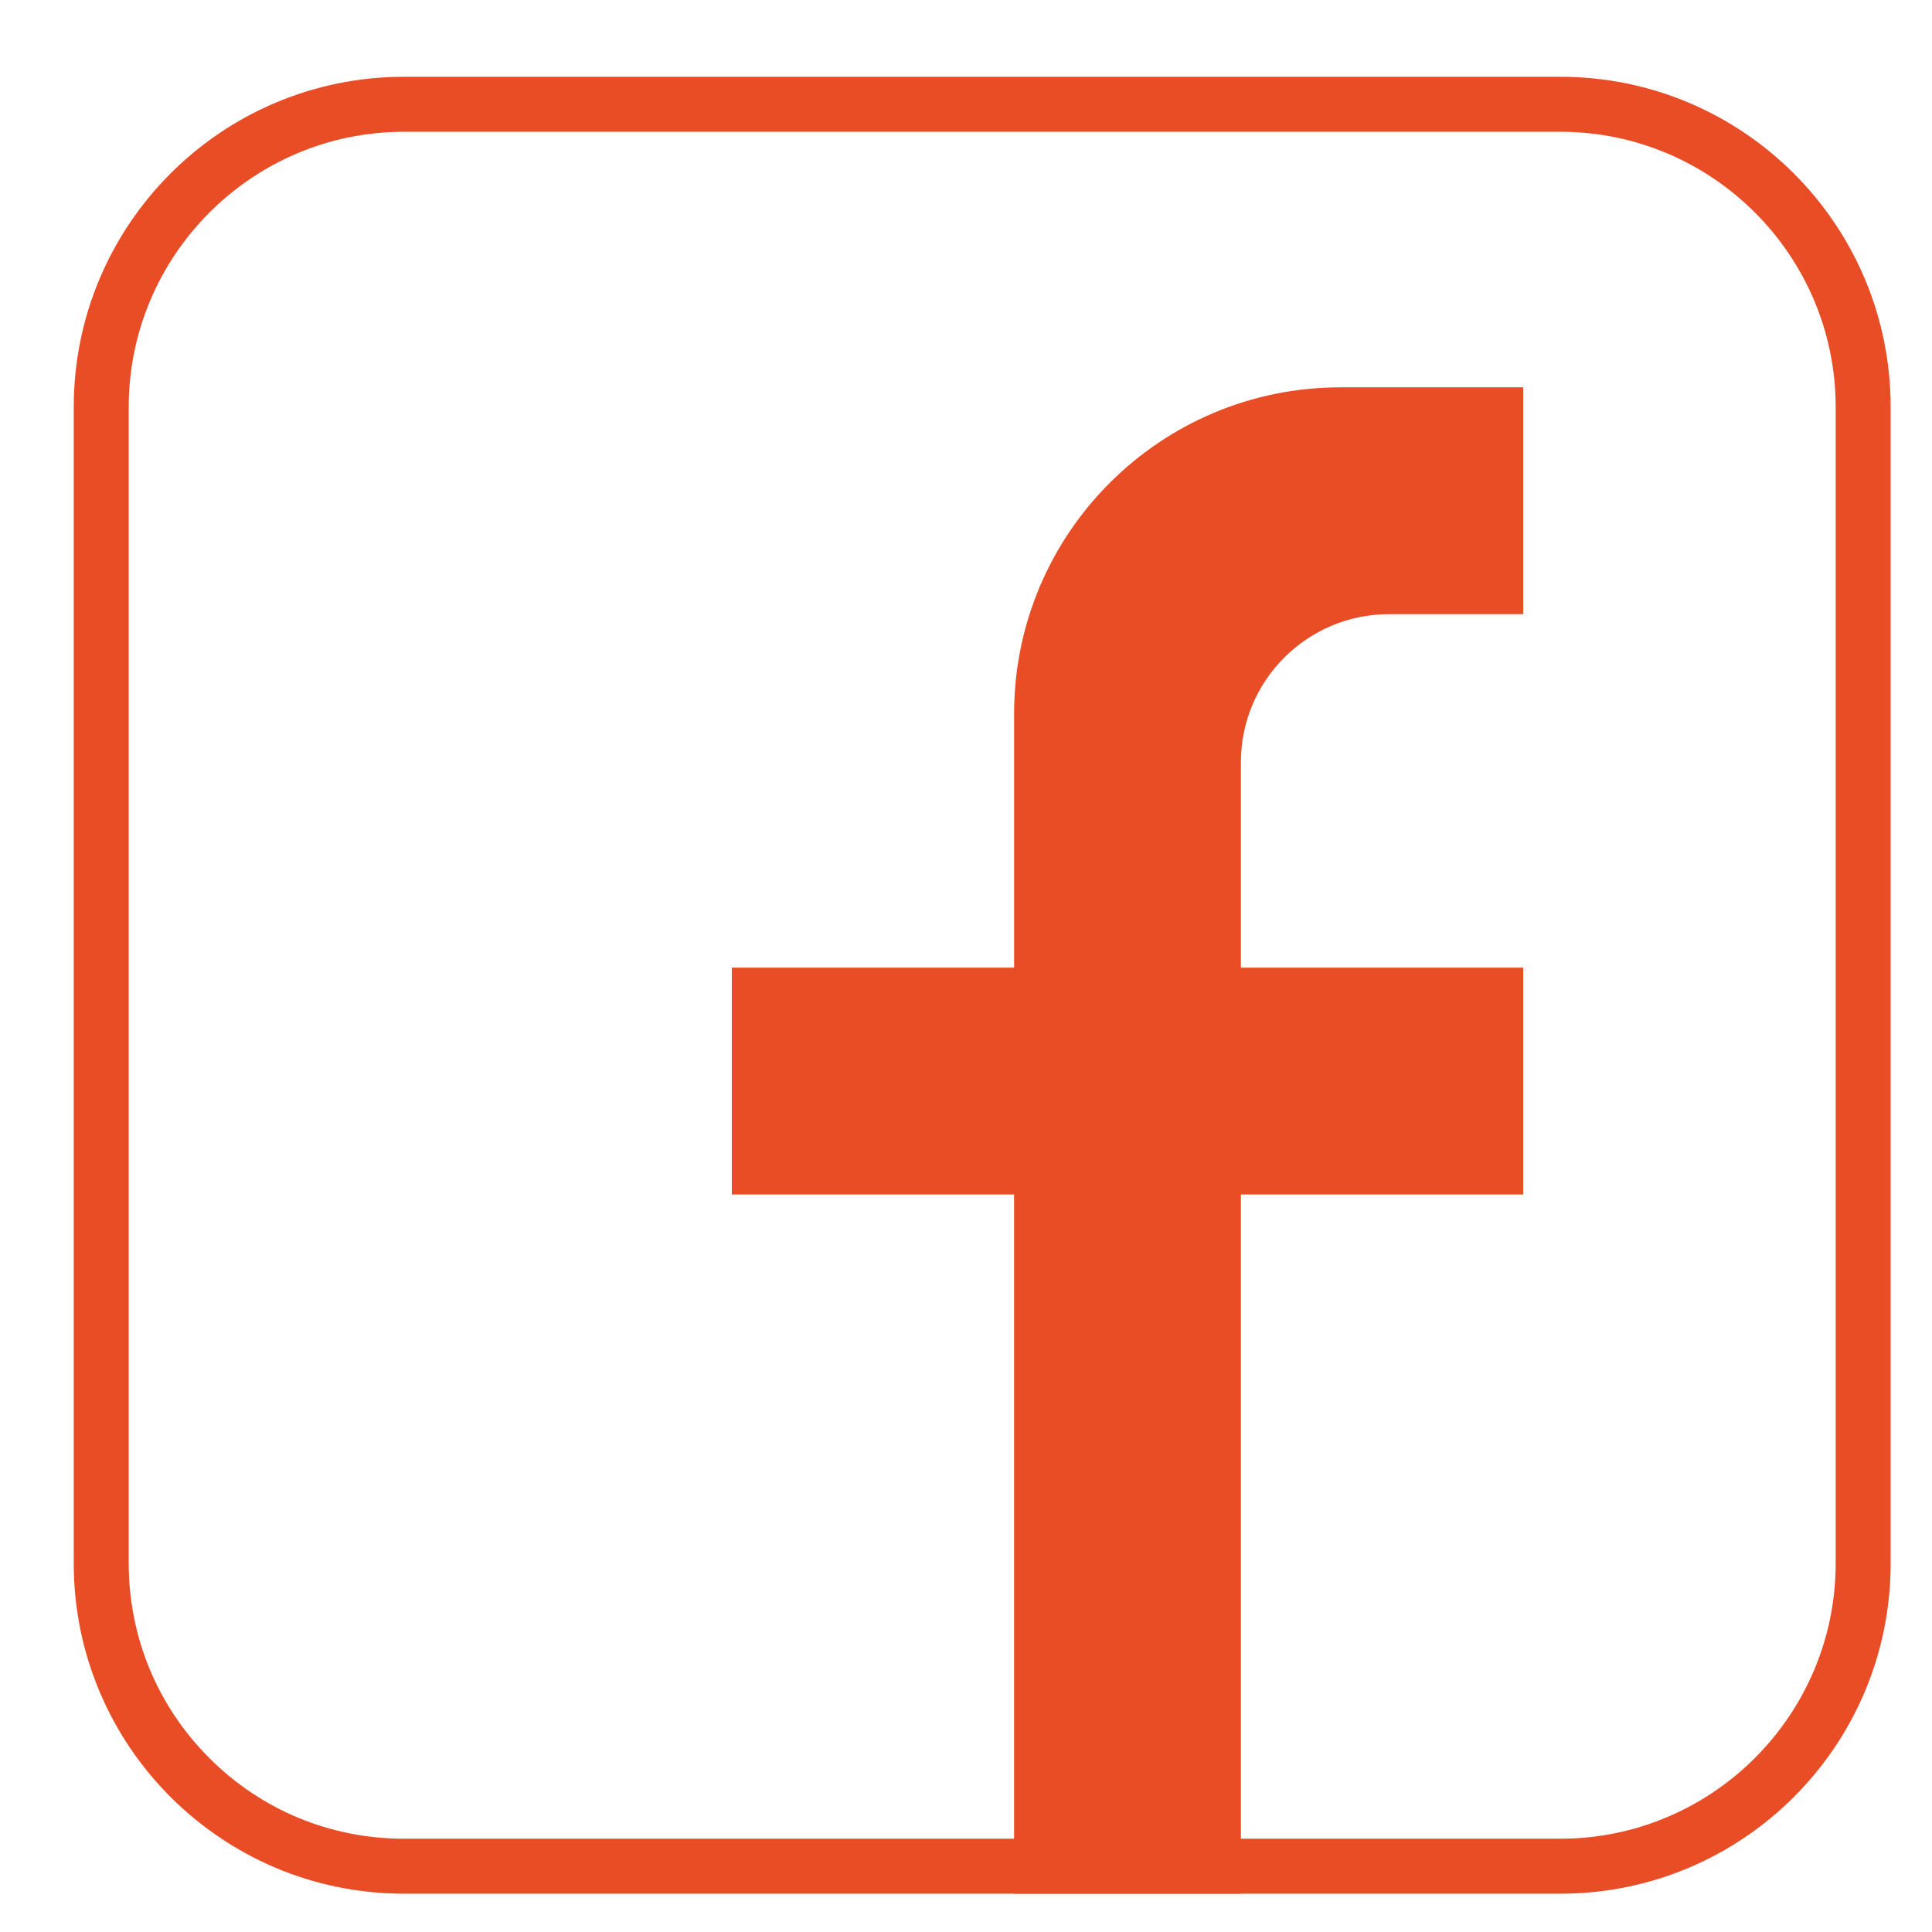
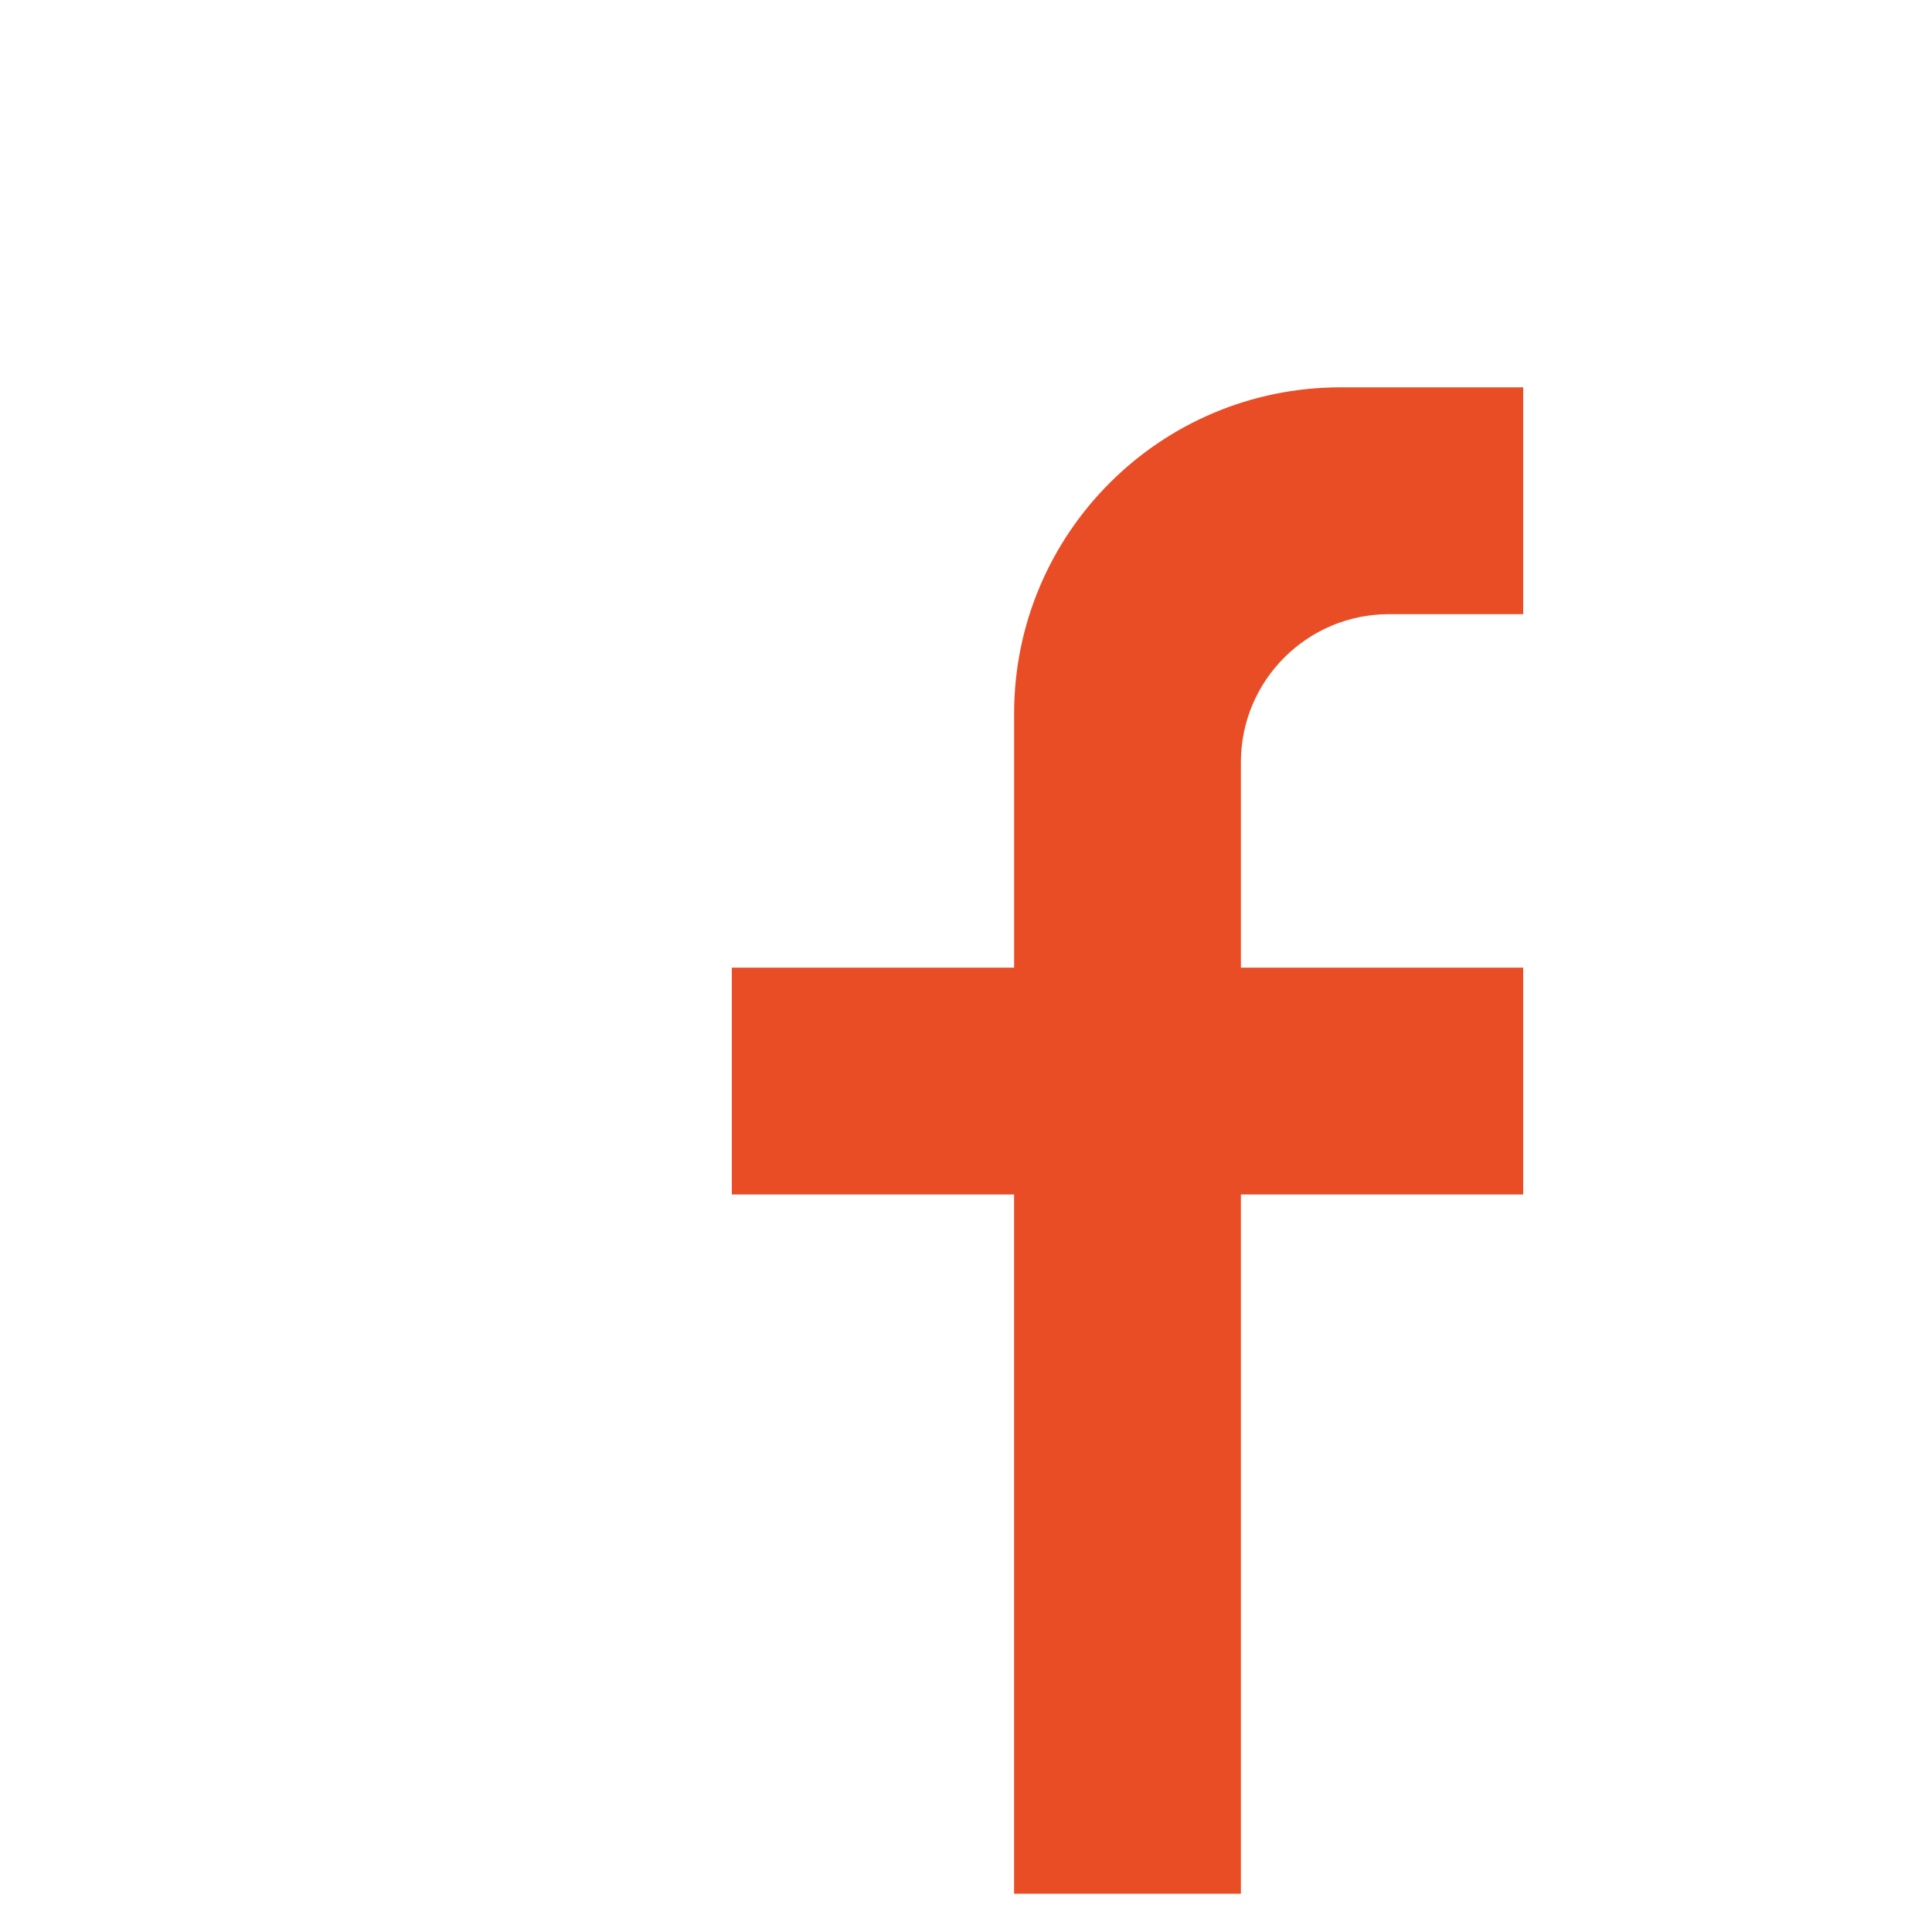
<svg xmlns="http://www.w3.org/2000/svg" version="1.1" x="0px" y="0px" width="70px" height="70px" viewBox="0 0 70 70" enable-background="new 0 0 70 70" xml:space="preserve">
  <g id="Calque_1" display="none">
    <g display="inline">
      <line fill="none" stroke="#E94D26" stroke-width="2" stroke-linecap="round" stroke-linejoin="round" stroke-miterlimit="10" x1="10.149" y1="9.947" x2="31.058" y2="9.947" />
      <line fill="none" stroke="#E94D26" stroke-width="2" stroke-linecap="round" stroke-linejoin="round" stroke-miterlimit="10" x1="39.188" y1="9.947" x2="60.096" y2="9.947" />
      <circle fill="none" stroke="#E94D26" stroke-width="2" stroke-linecap="round" stroke-linejoin="round" stroke-miterlimit="10" cx="6.664" cy="9.947" r="3.485" />
      <circle fill="none" stroke="#E94D26" stroke-width="2" stroke-linecap="round" stroke-linejoin="round" stroke-miterlimit="10" cx="63.581" cy="9.947" r="3.485" />
      <polyline fill="none" stroke="#E94D26" stroke-width="2" stroke-linecap="round" stroke-linejoin="round" stroke-miterlimit="10" points="    5.718,35.501 2.018,35.501 2.018,42.472 8.987,42.472 8.987,35.501 5.718,35.501   " />
      <polyline fill="none" stroke="#E94D26" stroke-width="2" stroke-linecap="round" stroke-linejoin="round" stroke-miterlimit="10" points="    63.366,35.501 60.096,35.501 60.096,42.472 67.066,42.472 67.066,35.501 63.366,35.501   " />
      <path fill="none" stroke="#E94D26" stroke-width="2" stroke-linecap="round" stroke-linejoin="round" stroke-miterlimit="10" d="    M31.058,10.178C17.81,11.767,7.303,22.252,5.718,35.501" />
      <path fill="none" stroke="#E94D26" stroke-width="2" stroke-linecap="round" stroke-linejoin="round" stroke-miterlimit="10" d="    M63.366,35.501c-1.587-13.249-12.092-23.734-25.34-25.323" />
      <polyline fill="none" stroke="#E94D26" stroke-width="2" stroke-linecap="round" stroke-linejoin="round" stroke-miterlimit="10" points="    31.058,10.178 31.058,13.431 38.026,13.431 38.026,10.178   " />
      <polyline fill="none" stroke="#E94D26" stroke-width="2" stroke-linecap="round" stroke-linejoin="round" stroke-miterlimit="10" points="    31.058,10.178 31.058,6.461 38.026,6.461 38.026,10.178   " />
      <line fill="none" stroke="#E94D26" stroke-width="2" stroke-linecap="round" stroke-linejoin="round" stroke-miterlimit="10" x1="31.058" y1="21.562" x2="38.026" y2="21.562" />
      <line fill="none" stroke="#E94D26" stroke-width="2" stroke-linecap="round" stroke-linejoin="round" stroke-miterlimit="10" x1="34.542" y1="21.562" x2="34.542" y2="36.663" />
      <path fill="none" stroke="#E94D26" stroke-width="2" stroke-linecap="round" stroke-linejoin="round" stroke-miterlimit="10" d="    M34.542,36.663c1.924,0,3.484,1.561,3.484,3.484c0,1.925-1.561,3.485-3.484,3.485c-1.924,0-3.484-1.561-3.484-3.485" />
      <path fill="none" stroke="#E94D26" stroke-width="2" stroke-linecap="round" stroke-linejoin="round" stroke-miterlimit="10" d="    M41.513,51.763l4.645-11.615c0,0-8.131-11.616-8.131-18.586" />
      <path fill="none" stroke="#E94D26" stroke-width="2" stroke-linecap="round" stroke-linejoin="round" stroke-miterlimit="10" d="    M27.572,51.763l-4.646-11.615c0,0,8.132-11.616,8.132-18.586" />
      <polyline fill="none" stroke="#E94D26" stroke-width="2" stroke-linecap="round" stroke-linejoin="round" stroke-miterlimit="10" points="    34.542,58.733 46.157,58.733 46.157,52.925 22.926,52.925 22.926,58.733 26.411,58.733 26.411,66.864   " />
      <line fill="none" stroke="#E94D26" stroke-width="2" stroke-linecap="round" stroke-linejoin="round" stroke-miterlimit="10" x1="43.836" y1="58.733" x2="43.836" y2="66.864" />
    </g>
  </g>
  <g id="Calque_2">
    <g>
-       <path fill="#E94D26" d="M56.532,4.774c5.501,0,9.978,4.477,9.978,9.977v41.892c0,5.501-4.477,9.977-9.978,9.977H14.64    c-2.665,0-5.17-1.036-7.054-2.921c-1.885-1.885-2.922-4.391-2.922-7.056V14.751c0-5.5,4.475-9.977,9.976-9.977H56.532     M56.532,2.782H14.64c-6.61,0-11.968,5.358-11.968,11.969v41.892c0,6.61,5.358,11.969,11.968,11.969h41.892    c6.611,0,11.97-5.358,11.97-11.969V14.751C68.502,8.141,63.144,2.782,56.532,2.782L56.532,2.782z" />
      <path fill="#E94D26" d="M44.96,27.618v7.442h10.228v8.219H44.96v25.334h-8.218V43.278H26.515V35.06h10.228V25.86    c0-6.532,5.295-11.826,11.825-11.826h6.62v8.218h-4.862C47.363,22.253,44.96,24.655,44.96,27.618z" />
    </g>
  </g>
  <g id="Calque_3" display="none">
    <g display="inline">
      <g>
        <g>
          <g>
            <g>
-               <path fill="none" stroke="#E94D26" stroke-width="2" stroke-linecap="round" stroke-linejoin="round" stroke-miterlimit="10" d="        M63.845,52.158H6.565c-0.98,0-1.775-0.795-1.775-1.775v-36.09c0-0.98,0.795-1.775,1.775-1.775h57.28        c0.981,0,1.776,0.795,1.776,1.775v36.09C65.621,51.363,64.826,52.158,63.845,52.158z" />
              <line fill="none" stroke="#E94D26" stroke-width="2" stroke-linecap="round" stroke-linejoin="round" stroke-miterlimit="10" x1="22.055" y1="64.449" x2="26.125" y2="52.15" />
              <line fill="none" stroke="#E94D26" stroke-width="2" stroke-linecap="round" stroke-linejoin="round" stroke-miterlimit="10" x1="44.284" y1="52.15" x2="48.355" y2="64.449" />
              <line fill="none" stroke="#E94D26" stroke-width="2" stroke-linecap="round" stroke-linejoin="round" stroke-miterlimit="10" x1="10.823" y1="64.967" x2="61.585" y2="64.967" />
            </g>
          </g>
        </g>
      </g>
      <line fill="none" stroke="#E94D26" stroke-width="2" stroke-linecap="round" stroke-linejoin="round" stroke-miterlimit="10" x1="61.585" y1="21.099" x2="46.44" y2="21.099" />
      <line fill="none" stroke="#E94D26" stroke-width="2" stroke-linecap="round" stroke-linejoin="round" stroke-miterlimit="10" x1="61.585" y1="29.479" x2="51.08" y2="29.479" />
      <line fill="none" stroke="#E94D26" stroke-width="2" stroke-linecap="round" stroke-linejoin="round" stroke-miterlimit="10" x1="61.585" y1="37.86" x2="46.44" y2="37.86" />
      <g>
        <circle fill="none" stroke="#E94D26" stroke-width="2" stroke-linecap="round" stroke-linejoin="round" stroke-miterlimit="10" cx="35.744" cy="30.119" r="8.338" />
        <path fill="none" stroke="#E94D26" stroke-width="2" stroke-linecap="round" stroke-linejoin="round" stroke-miterlimit="10" d="     M40.066,29.651L34.2,25.325c-0.383-0.283-0.926-0.009-0.926,0.468v8.653c0,0.478,0.543,0.75,0.926,0.468l5.867-4.327     C40.38,30.354,40.38,29.884,40.066,29.651L34.2,25.325c-0.383-0.283-0.926-0.009-0.926,0.468v8.653     c0,0.478,0.543,0.75,0.926,0.468l5.867-4.327C40.38,30.354,40.38,29.884,40.066,29.651z" />
      </g>
      <line fill="none" stroke="#E94D26" stroke-width="2" stroke-linecap="round" stroke-linejoin="round" stroke-miterlimit="10" x1="29.878" y1="40.78" x2="29.878" y2="42.577" />
      <path fill="none" stroke="#E94D26" stroke-width="2" stroke-linecap="round" stroke-linejoin="round" stroke-miterlimit="10" d="    M8.311,42.577v-9.305c0-2.092,1.695-3.789,3.788-3.789h0.052c0.881,0,1.727,0.317,2.414,0.868c1.17,0.939,2.769,1.517,4.53,1.517    c1.037,0,2.017-0.2,2.887-0.556" />
      <line fill="none" stroke="#E94D26" stroke-width="2" stroke-linecap="round" stroke-linejoin="round" stroke-miterlimit="10" x1="13.472" y1="38.982" x2="13.472" y2="42.577" />
      <line fill="none" stroke="#E94D26" stroke-width="2" stroke-linecap="round" stroke-linejoin="round" stroke-miterlimit="10" x1="25.204" y1="38.982" x2="25.204" y2="42.577" />
      <circle fill="none" stroke="#E94D26" stroke-width="2" stroke-linecap="round" stroke-linejoin="round" stroke-miterlimit="10" cx="19.094" cy="22.546" r="5.495" />
      <line fill="none" stroke="#E94D26" stroke-width="2" stroke-linecap="round" stroke-linejoin="round" stroke-miterlimit="10" x1="4.79" y1="45.424" x2="65.621" y2="45.424" />
    </g>
  </g>
  <g id="Calque_4" display="none">
    <g display="inline">
      <g>
        <g>
          <path fill="#E94D26" d="M56.532,4.774c5.501,0,9.978,4.477,9.978,9.977v41.892c0,5.501-4.477,9.977-9.978,9.977H14.64      c-2.665,0-5.17-1.036-7.054-2.921c-1.885-1.885-2.922-4.391-2.922-7.056V14.751c0-5.5,4.475-9.977,9.976-9.977H56.532       M56.532,2.782H14.64c-6.61,0-11.968,5.358-11.968,11.969v41.892c0,6.61,5.358,11.969,11.968,11.969h41.892      c6.611,0,11.97-5.358,11.97-11.969V14.751C68.502,8.141,63.144,2.782,56.532,2.782L56.532,2.782z" />
        </g>
      </g>
      <g>
        <g>
          <g>
            <path fill="#E94D26" d="M48.77,61.452H22.405c-6.933,0-12.573-5.64-12.573-12.572V22.515c0-6.933,5.64-12.573,12.573-12.573       H48.77c6.933,0,12.572,5.64,12.572,12.573V48.88C61.342,55.813,55.702,61.452,48.77,61.452z M22.405,13.398       c-5.028,0-9.117,4.089-9.117,9.117V48.88c0,5.027,4.089,9.117,9.117,9.117H48.77c5.027,0,9.117-4.09,9.117-9.117V22.515       c0-5.028-4.09-9.117-9.117-9.117H22.405z" />
          </g>
          <g>
            <path fill="#E94D26" d="M35.587,49.883c-7.822,0-14.186-6.364-14.186-14.186c0-7.822,6.364-14.186,14.186-14.186       c7.821,0,14.186,6.364,14.186,14.186C49.772,43.519,43.408,49.883,35.587,49.883z M35.587,24.967       c-5.917,0-10.731,4.813-10.731,10.73c0,5.916,4.814,10.731,10.731,10.731c5.916,0,10.73-4.815,10.73-10.731       C46.317,29.781,41.503,24.967,35.587,24.967z" />
          </g>
          <circle fill="#E94D26" cx="50.951" cy="21.407" r="2.722" />
        </g>
      </g>
    </g>
  </g>
</svg>